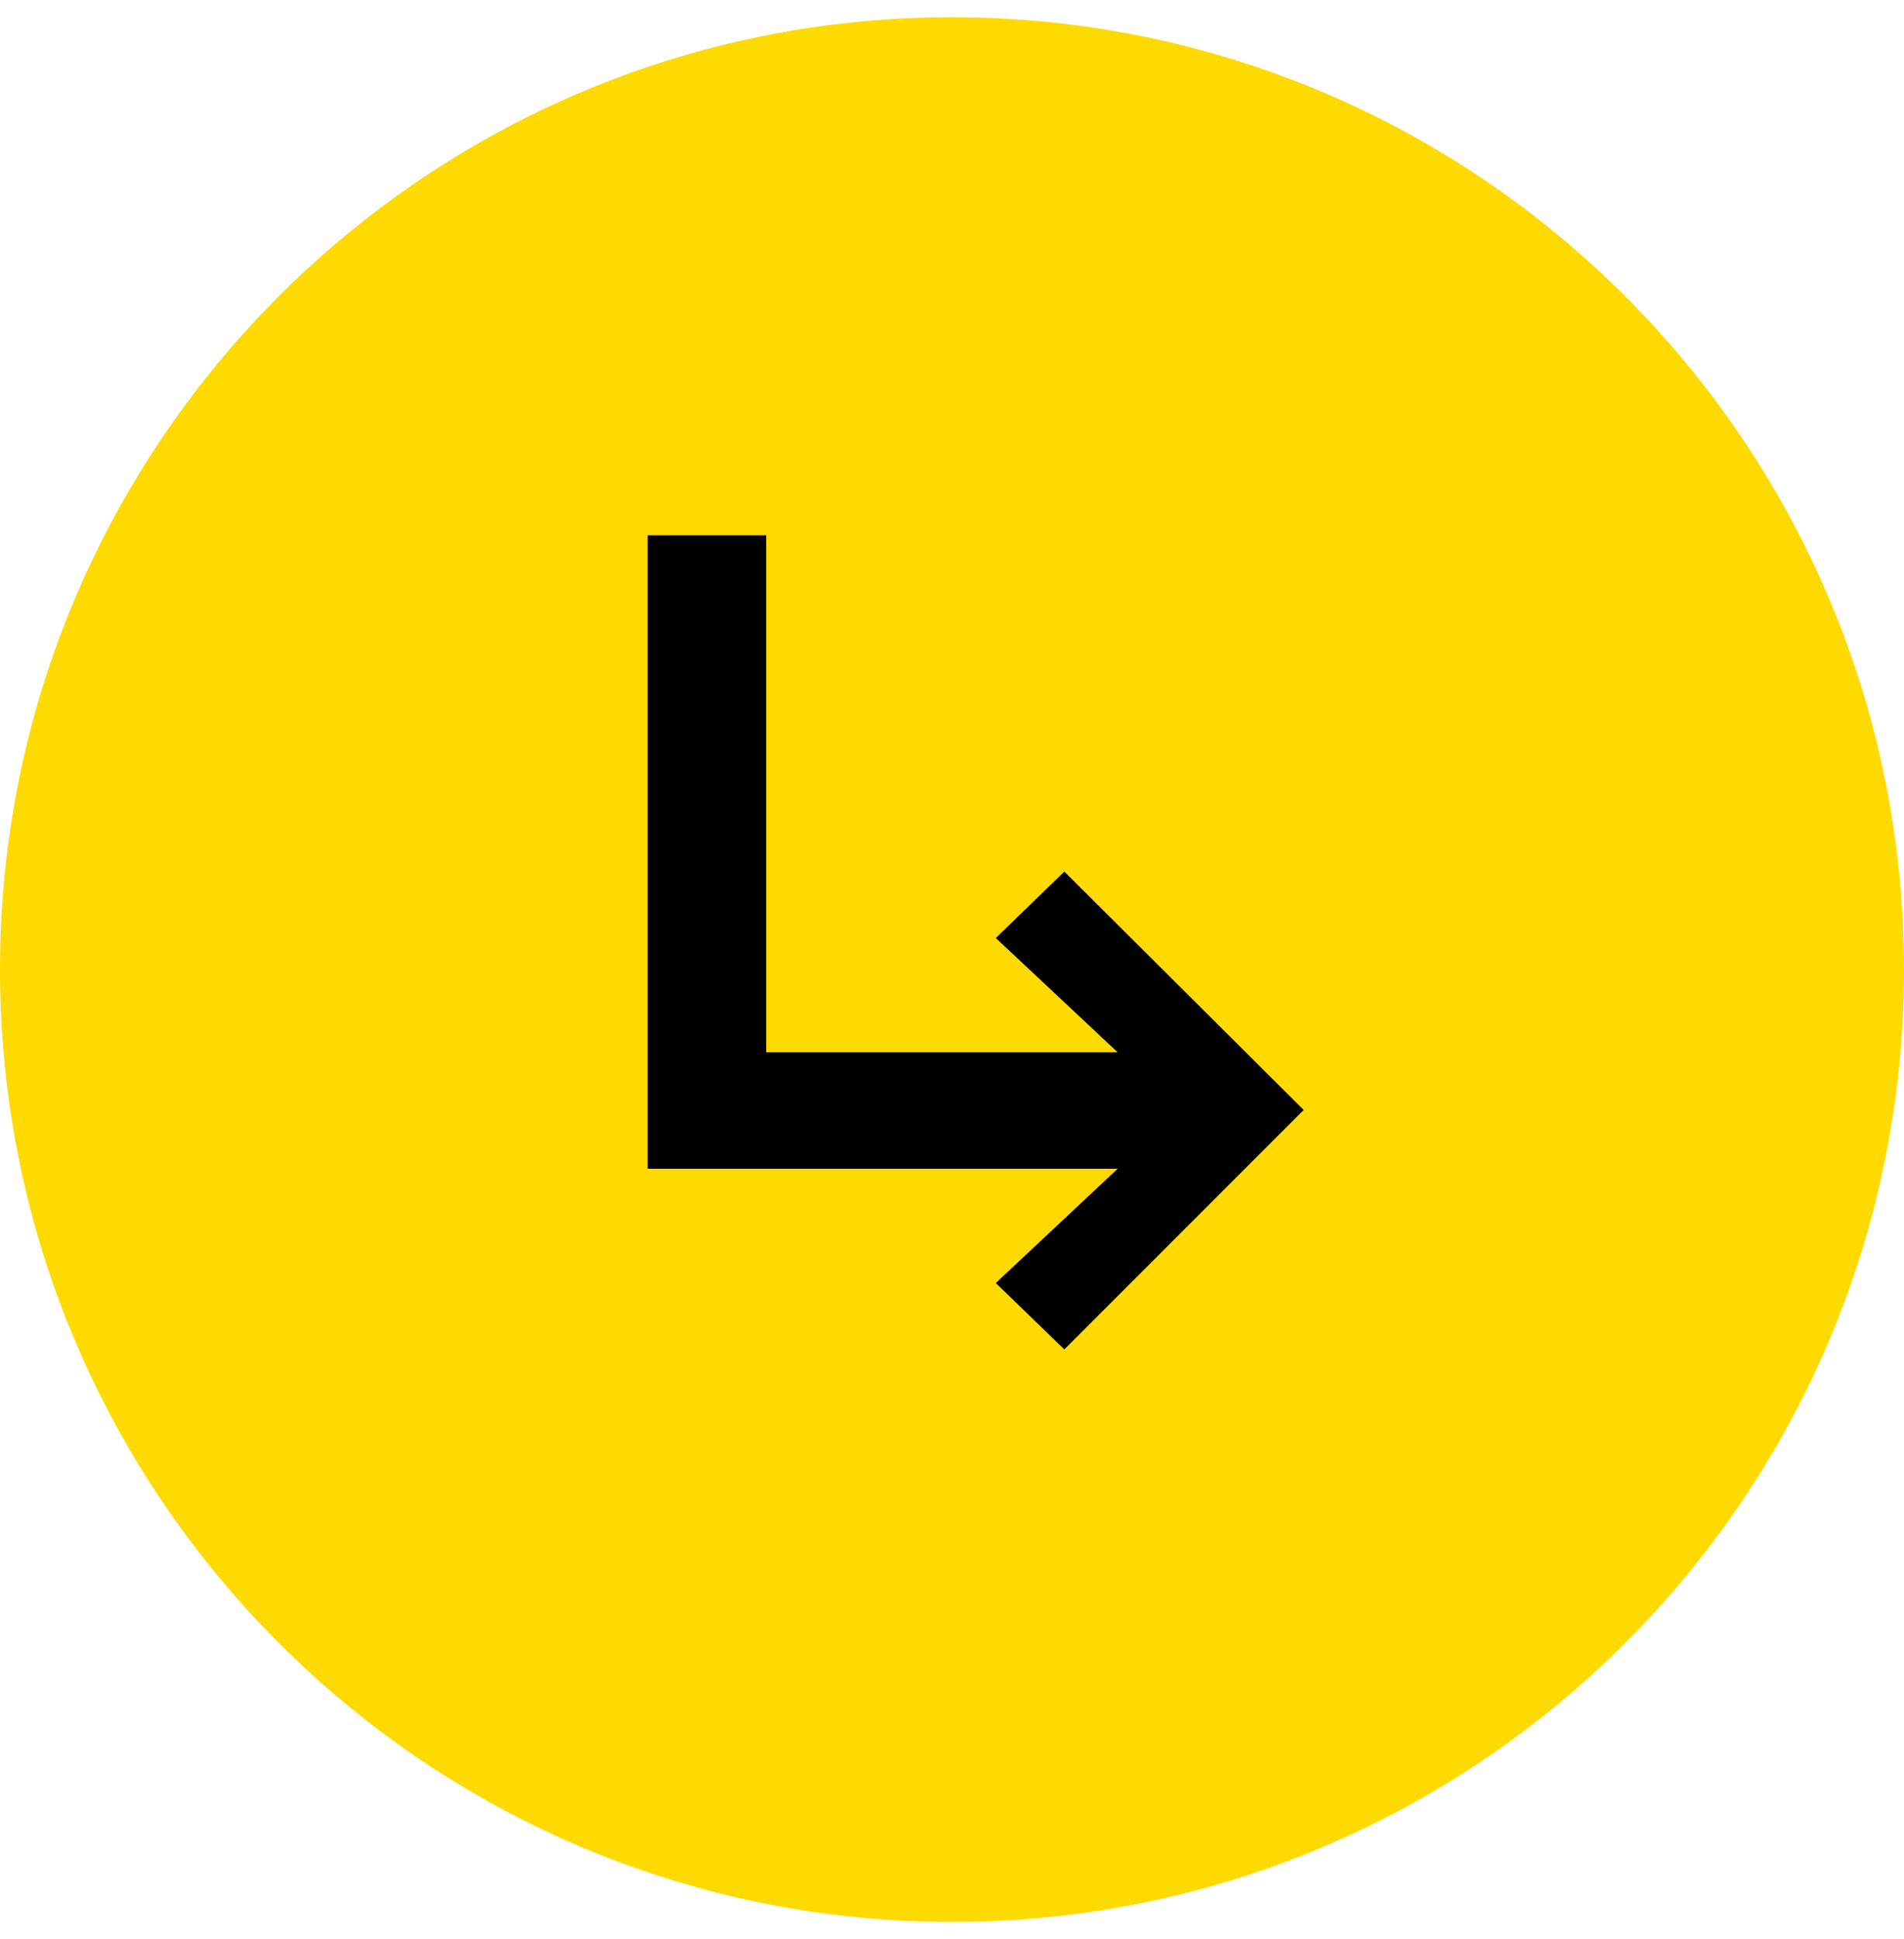
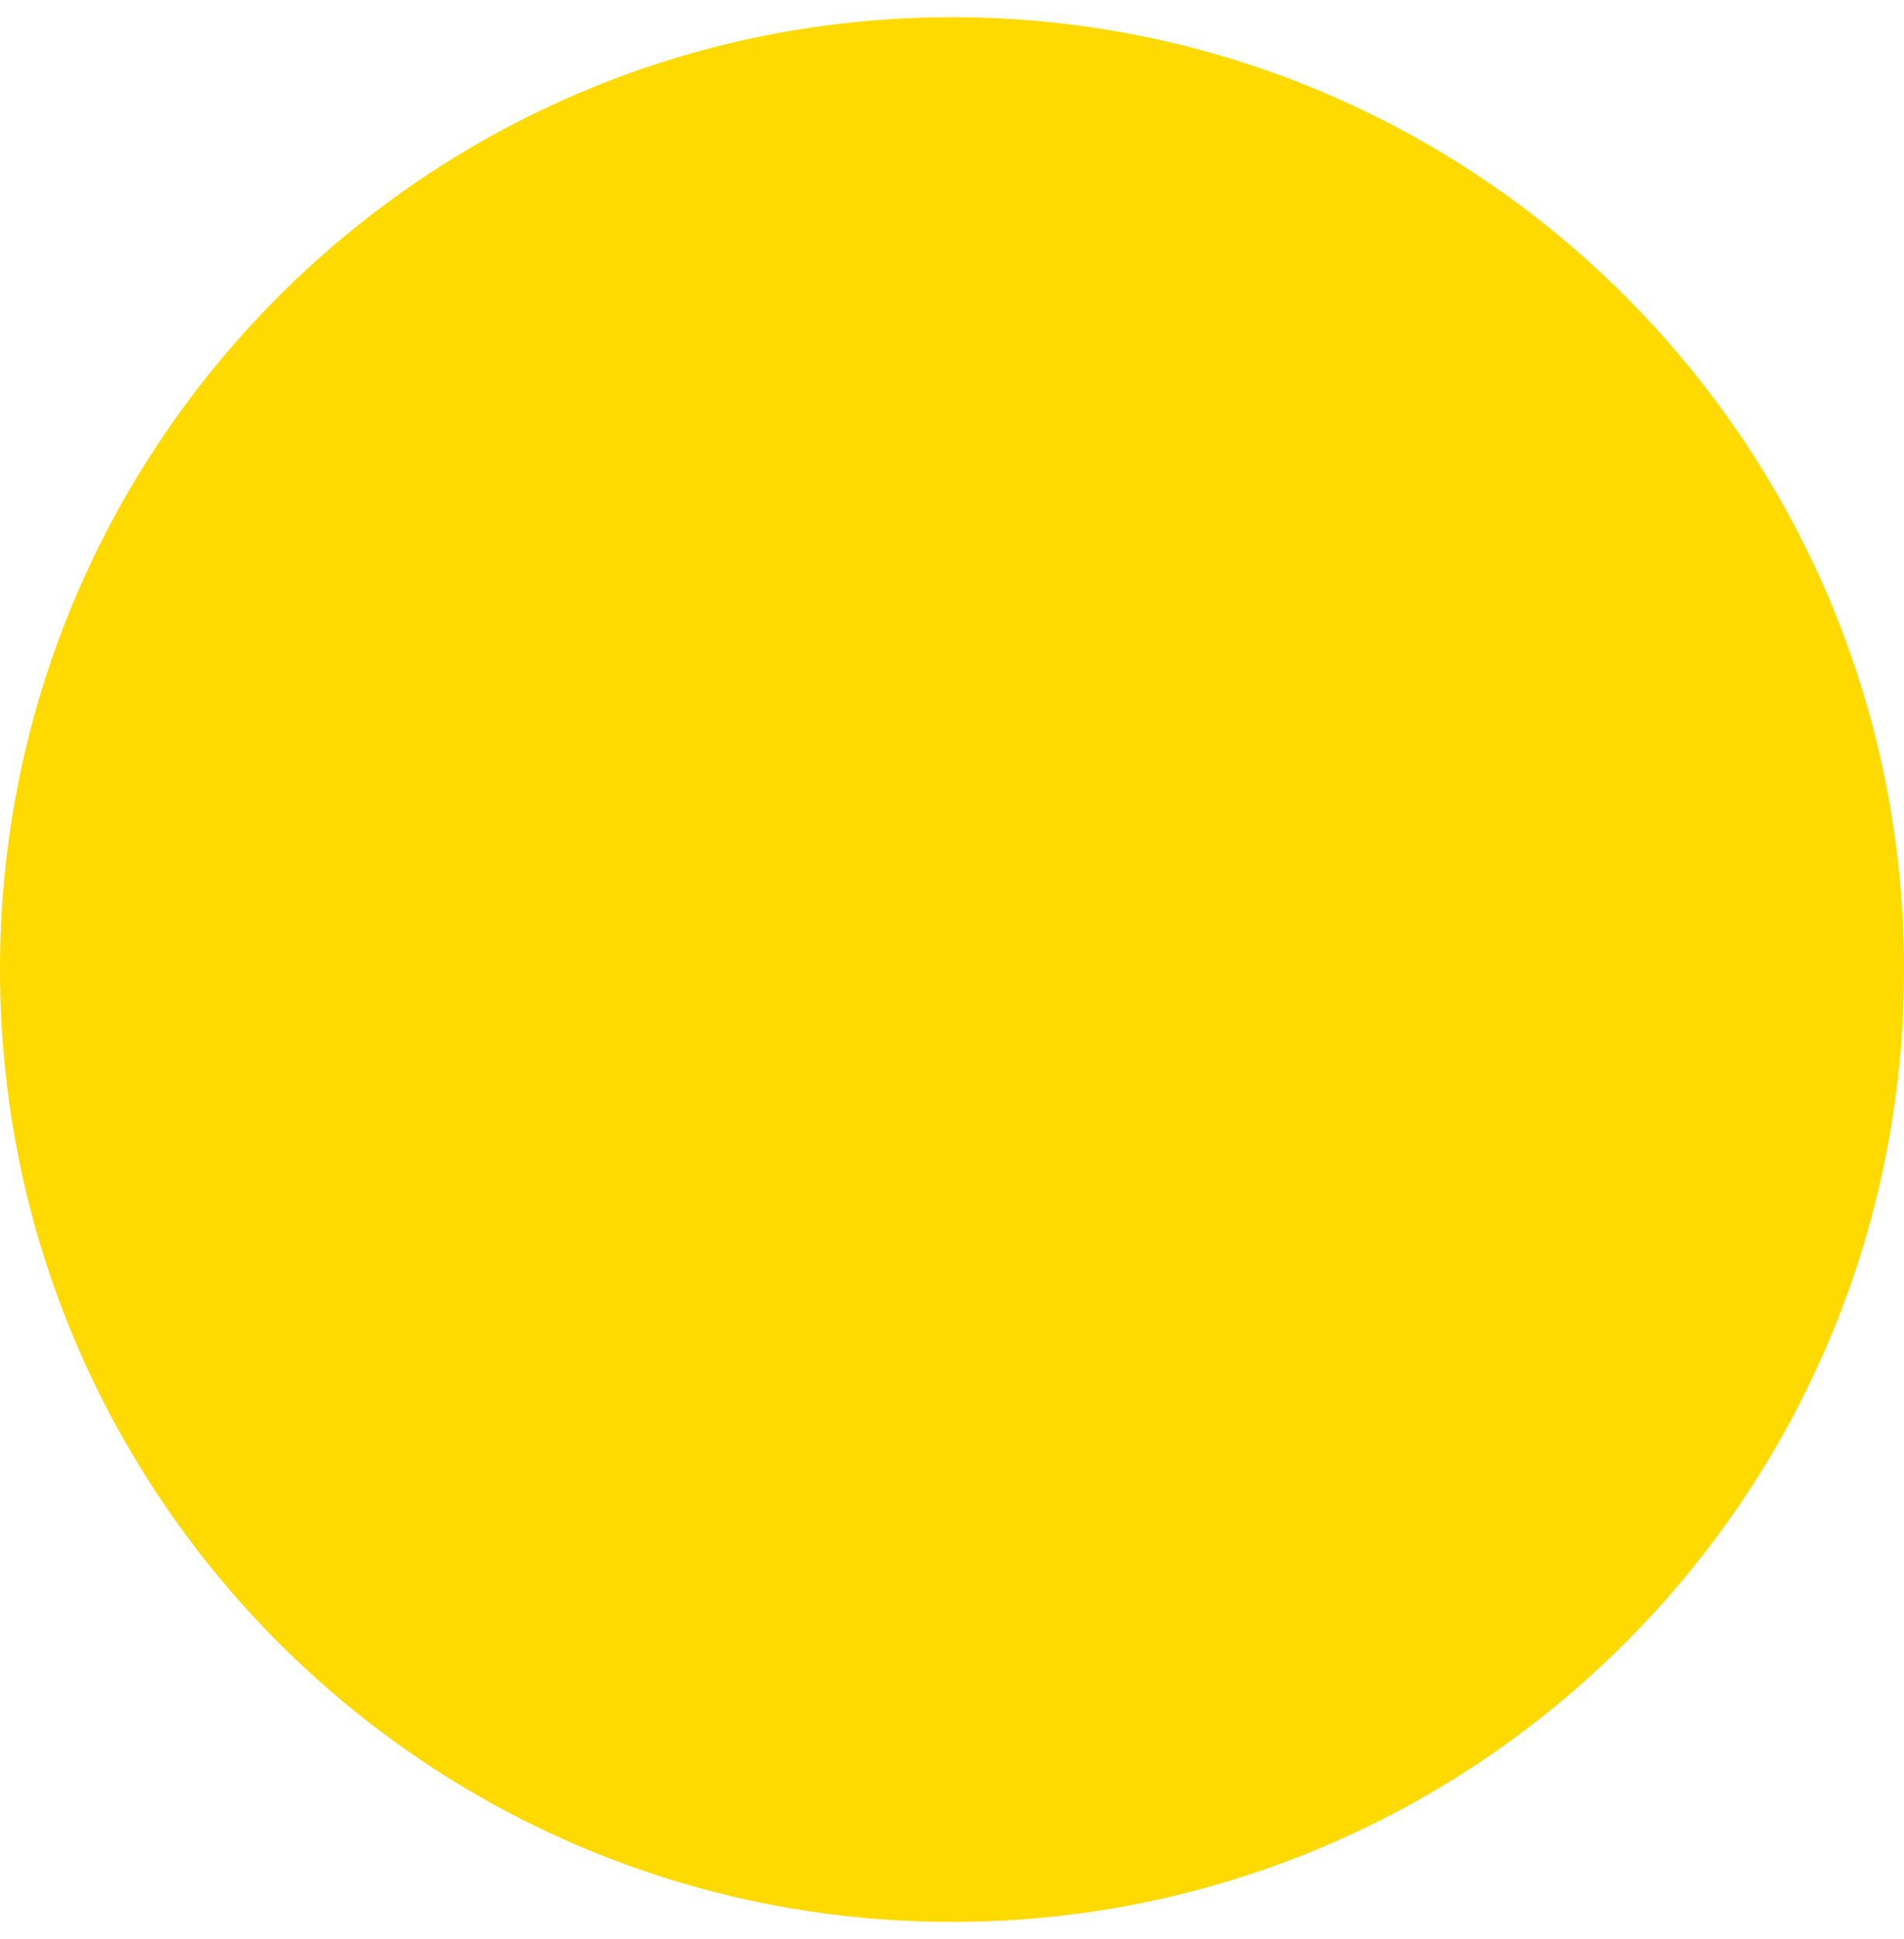
<svg xmlns="http://www.w3.org/2000/svg" width="56" height="57" viewBox="0 0 56 57" fill="none">
  <path d="M0 28.506C0 13.042 12.536 0.506 28 0.506C43.464 0.506 56 13.042 56 28.506C56 43.97 43.464 56.506 28 56.506C12.536 56.506 0 43.97 0 28.506Z" fill="#FFDA00" />
-   <path d="M31.304 25.626L29.288 27.578L32.872 30.938H22.536V15.738H19.048V34.362H32.872L29.288 37.722L31.304 39.674L38.344 32.634L31.304 25.626Z" fill="black" />
</svg>